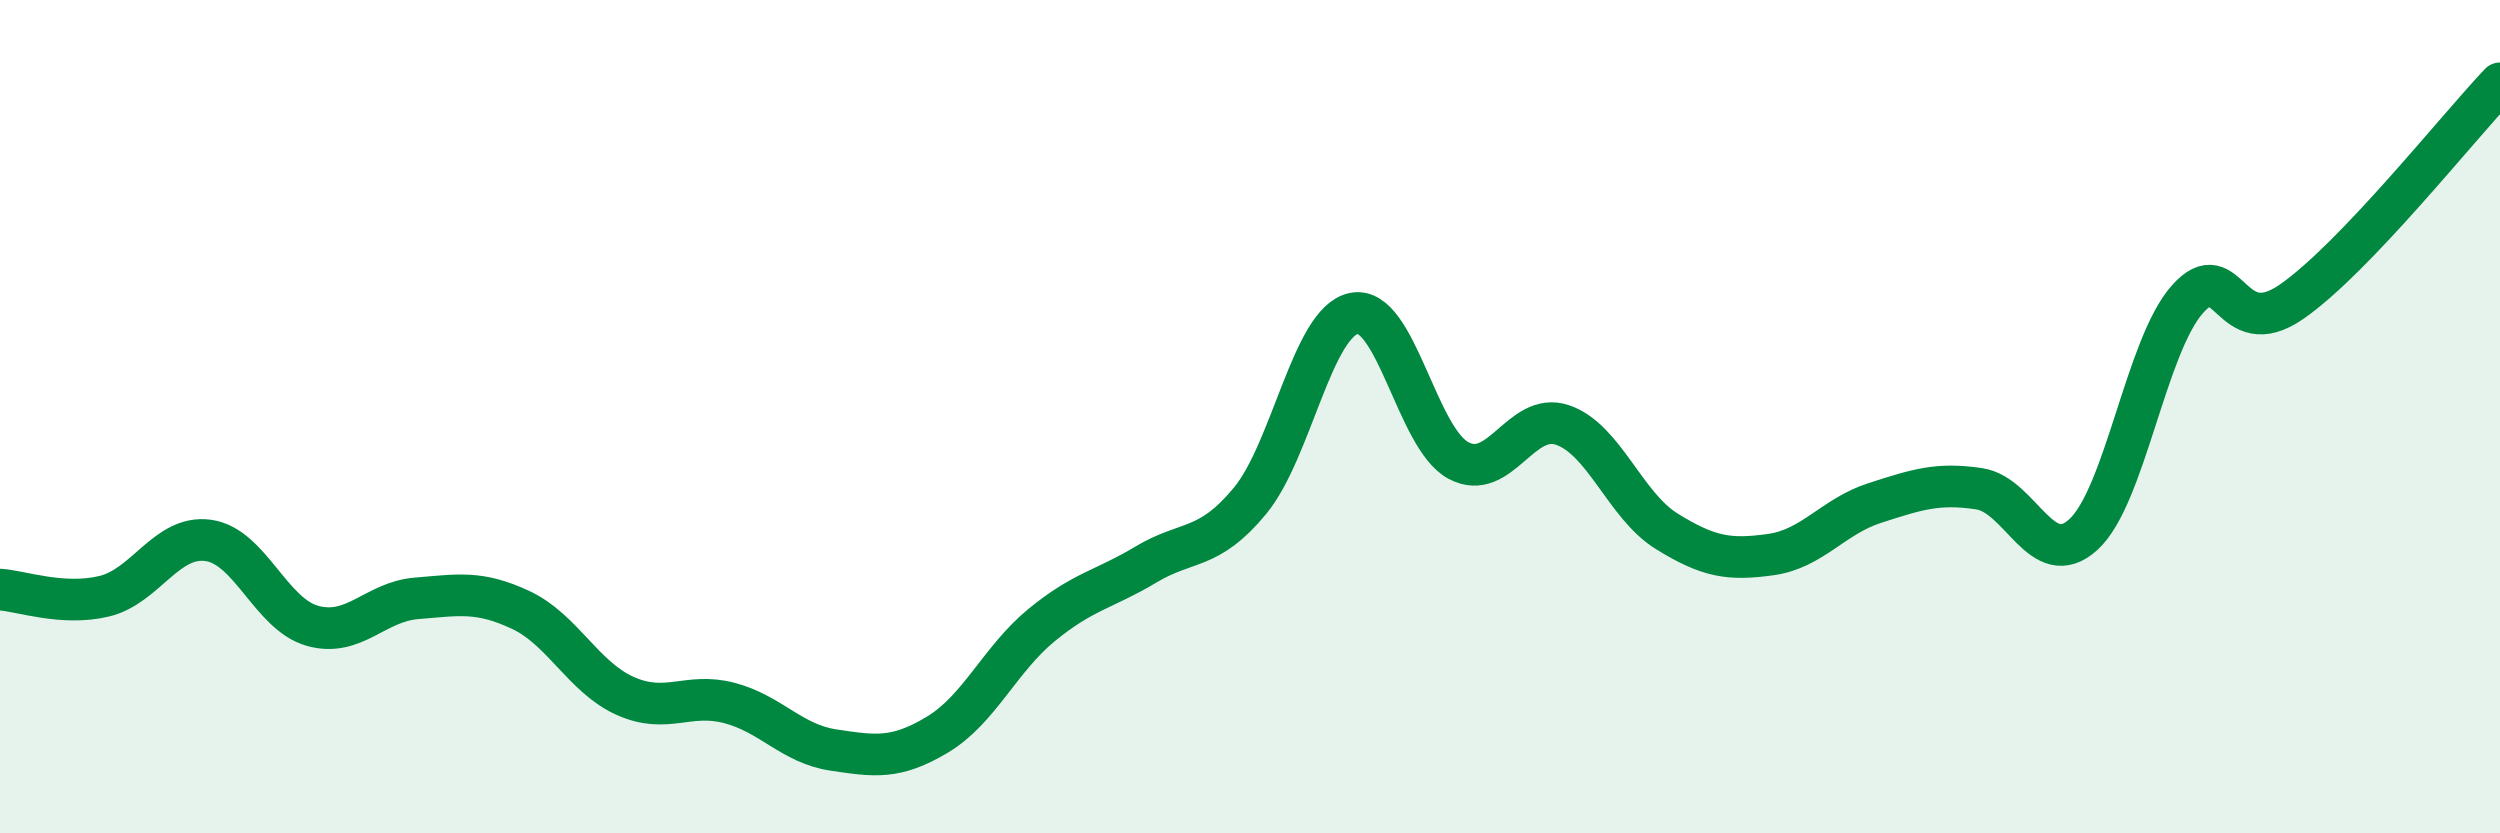
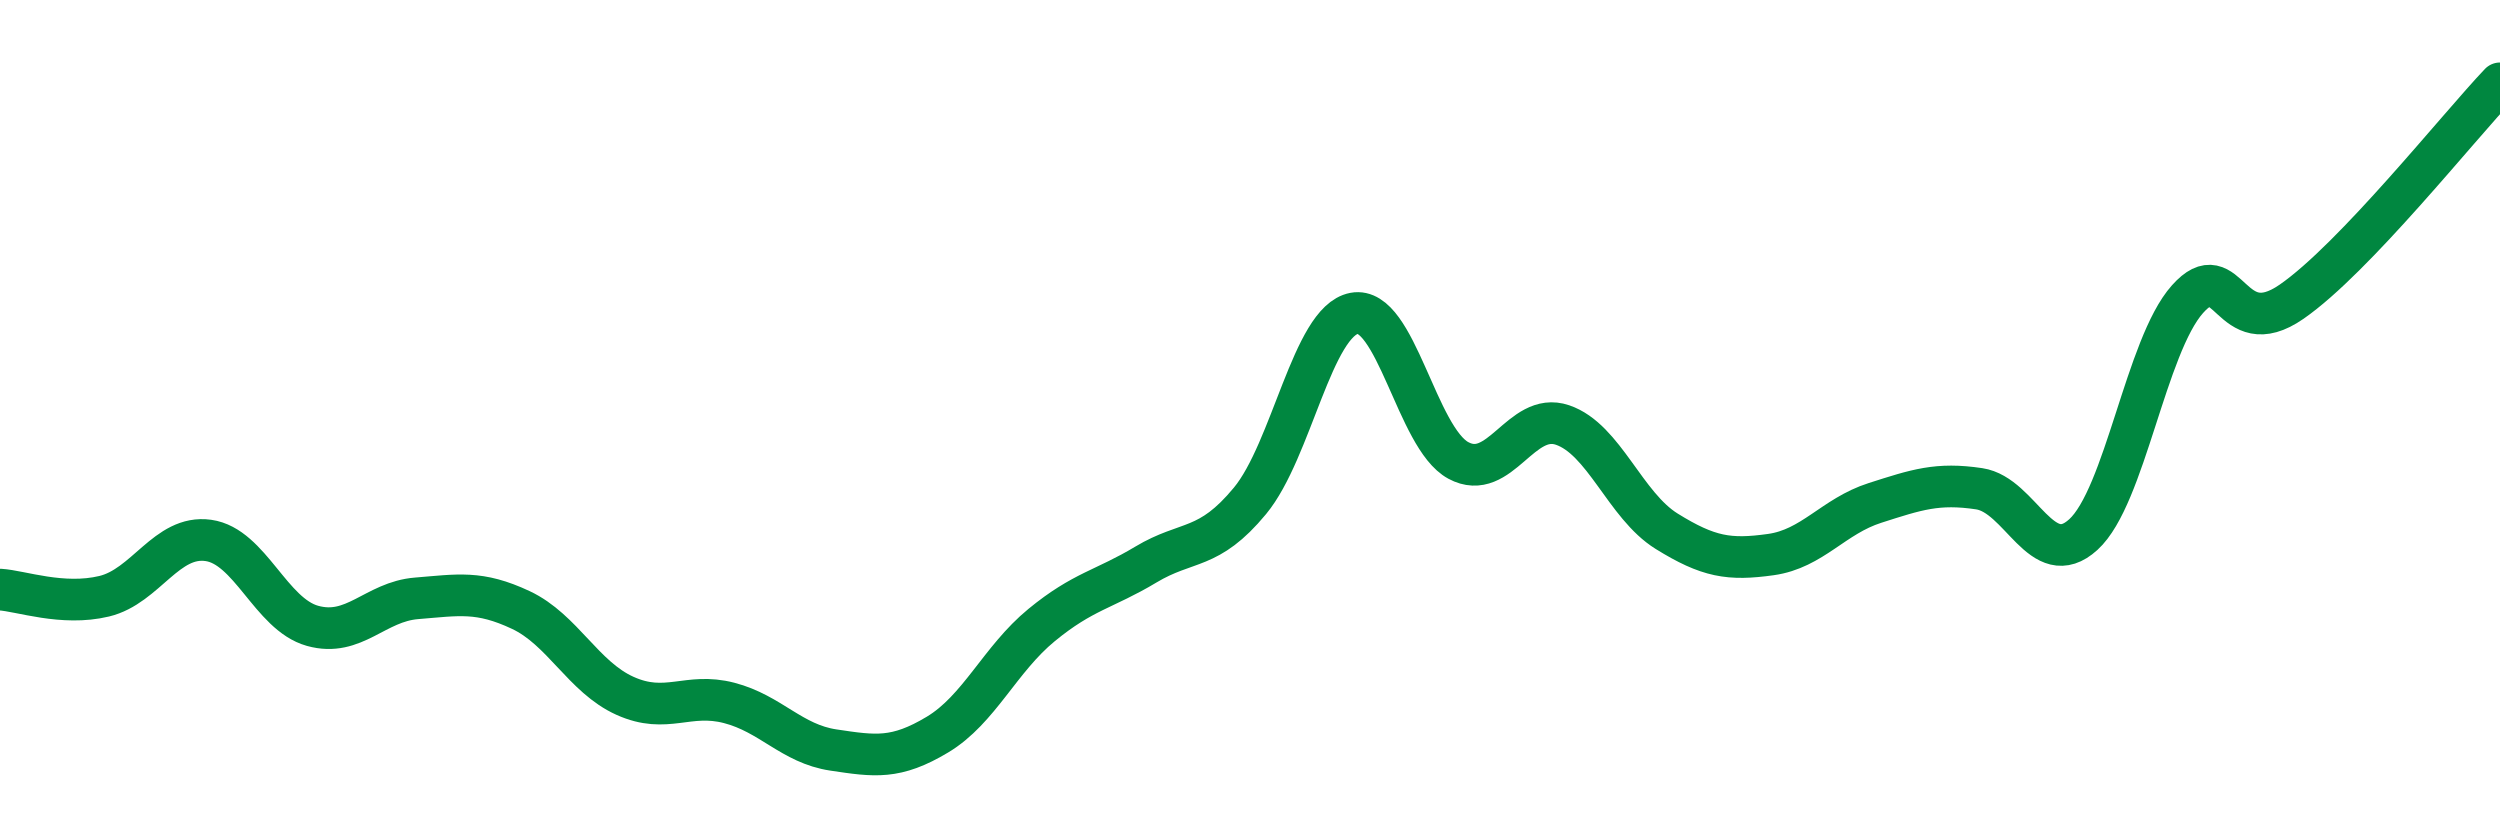
<svg xmlns="http://www.w3.org/2000/svg" width="60" height="20" viewBox="0 0 60 20">
-   <path d="M 0,14.15 C 0.5,14.18 1.5,14.55 2.5,14.31 C 3.5,14.07 4,12.83 5,12.97 C 6,13.11 6.5,14.74 7.5,15.02 C 8.5,15.3 9,14.44 10,14.36 C 11,14.28 11.5,14.17 12.5,14.64 C 13.5,15.11 14,16.25 15,16.7 C 16,17.15 16.5,16.61 17.5,16.87 C 18.5,17.13 19,17.85 20,18 C 21,18.15 21.5,18.23 22.5,17.63 C 23.5,17.03 24,15.82 25,15 C 26,14.18 26.5,14.15 27.5,13.55 C 28.5,12.95 29,13.23 30,12.02 C 31,10.81 31.5,7.71 32.5,7.52 C 33.5,7.33 34,10.51 35,11.05 C 36,11.59 36.5,9.86 37.5,10.2 C 38.5,10.54 39,12.13 40,12.75 C 41,13.37 41.5,13.45 42.5,13.31 C 43.5,13.17 44,12.39 45,12.07 C 46,11.75 46.5,11.58 47.5,11.73 C 48.5,11.88 49,13.74 50,12.83 C 51,11.92 51.5,8.3 52.5,7.18 C 53.5,6.06 53.5,8.28 55,7.24 C 56.5,6.2 59,3.05 60,2L60 20L0 20Z" fill="#008740" opacity="0.1" stroke-linecap="round" stroke-linejoin="round" />
  <path d="M 0,14.15 C 0.5,14.18 1.5,14.55 2.5,14.31 C 3.5,14.07 4,12.83 5,12.97 C 6,13.11 6.5,14.74 7.5,15.02 C 8.5,15.3 9,14.44 10,14.36 C 11,14.28 11.5,14.17 12.5,14.64 C 13.5,15.11 14,16.25 15,16.7 C 16,17.15 16.5,16.61 17.5,16.87 C 18.5,17.13 19,17.85 20,18 C 21,18.15 21.5,18.23 22.5,17.63 C 23.5,17.03 24,15.82 25,15 C 26,14.18 26.5,14.15 27.5,13.55 C 28.5,12.95 29,13.23 30,12.02 C 31,10.81 31.5,7.71 32.5,7.52 C 33.5,7.33 34,10.51 35,11.05 C 36,11.59 36.5,9.86 37.5,10.2 C 38.5,10.54 39,12.13 40,12.75 C 41,13.37 41.5,13.45 42.5,13.31 C 43.5,13.17 44,12.39 45,12.07 C 46,11.75 46.5,11.58 47.5,11.73 C 48.5,11.88 49,13.74 50,12.83 C 51,11.92 51.5,8.3 52.5,7.18 C 53.5,6.06 53.5,8.28 55,7.24 C 56.5,6.2 59,3.05 60,2" stroke="#008740" stroke-width="1" fill="none" stroke-linecap="round" stroke-linejoin="round" />
</svg>